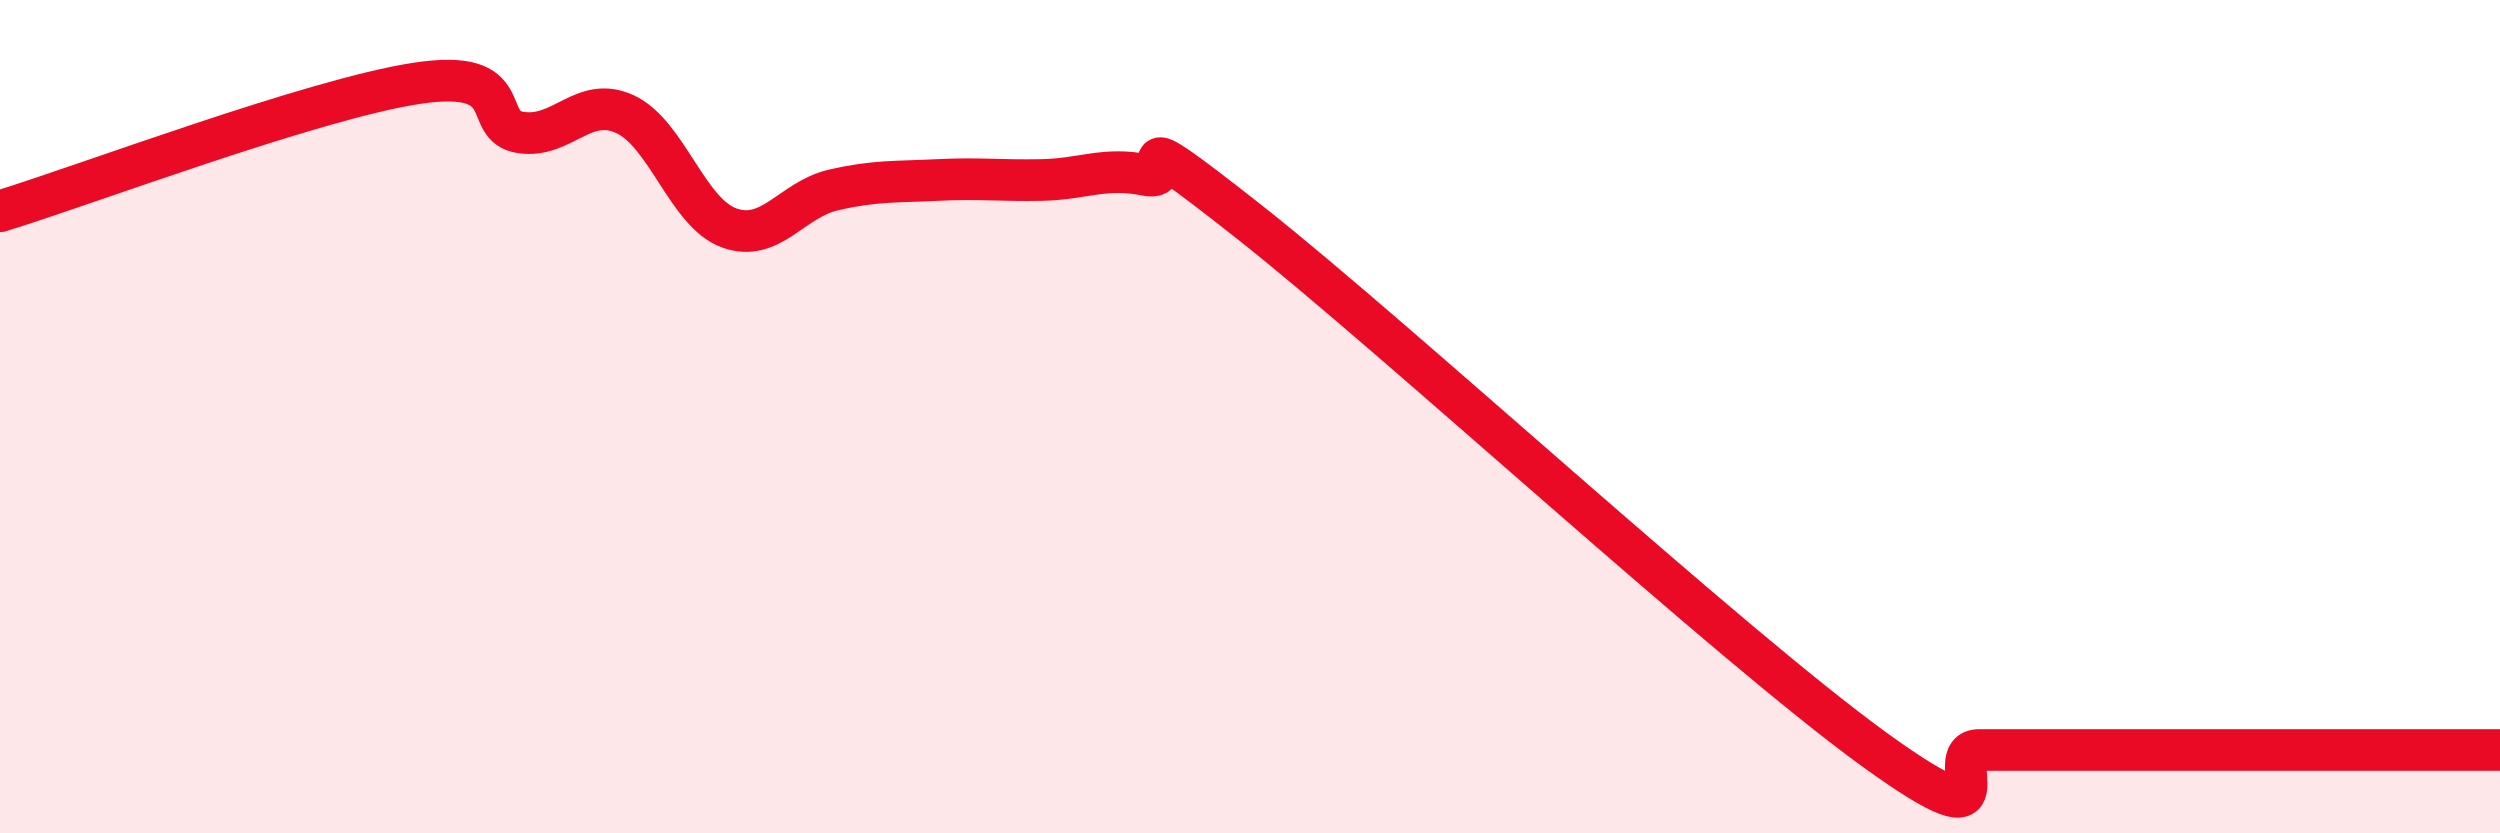
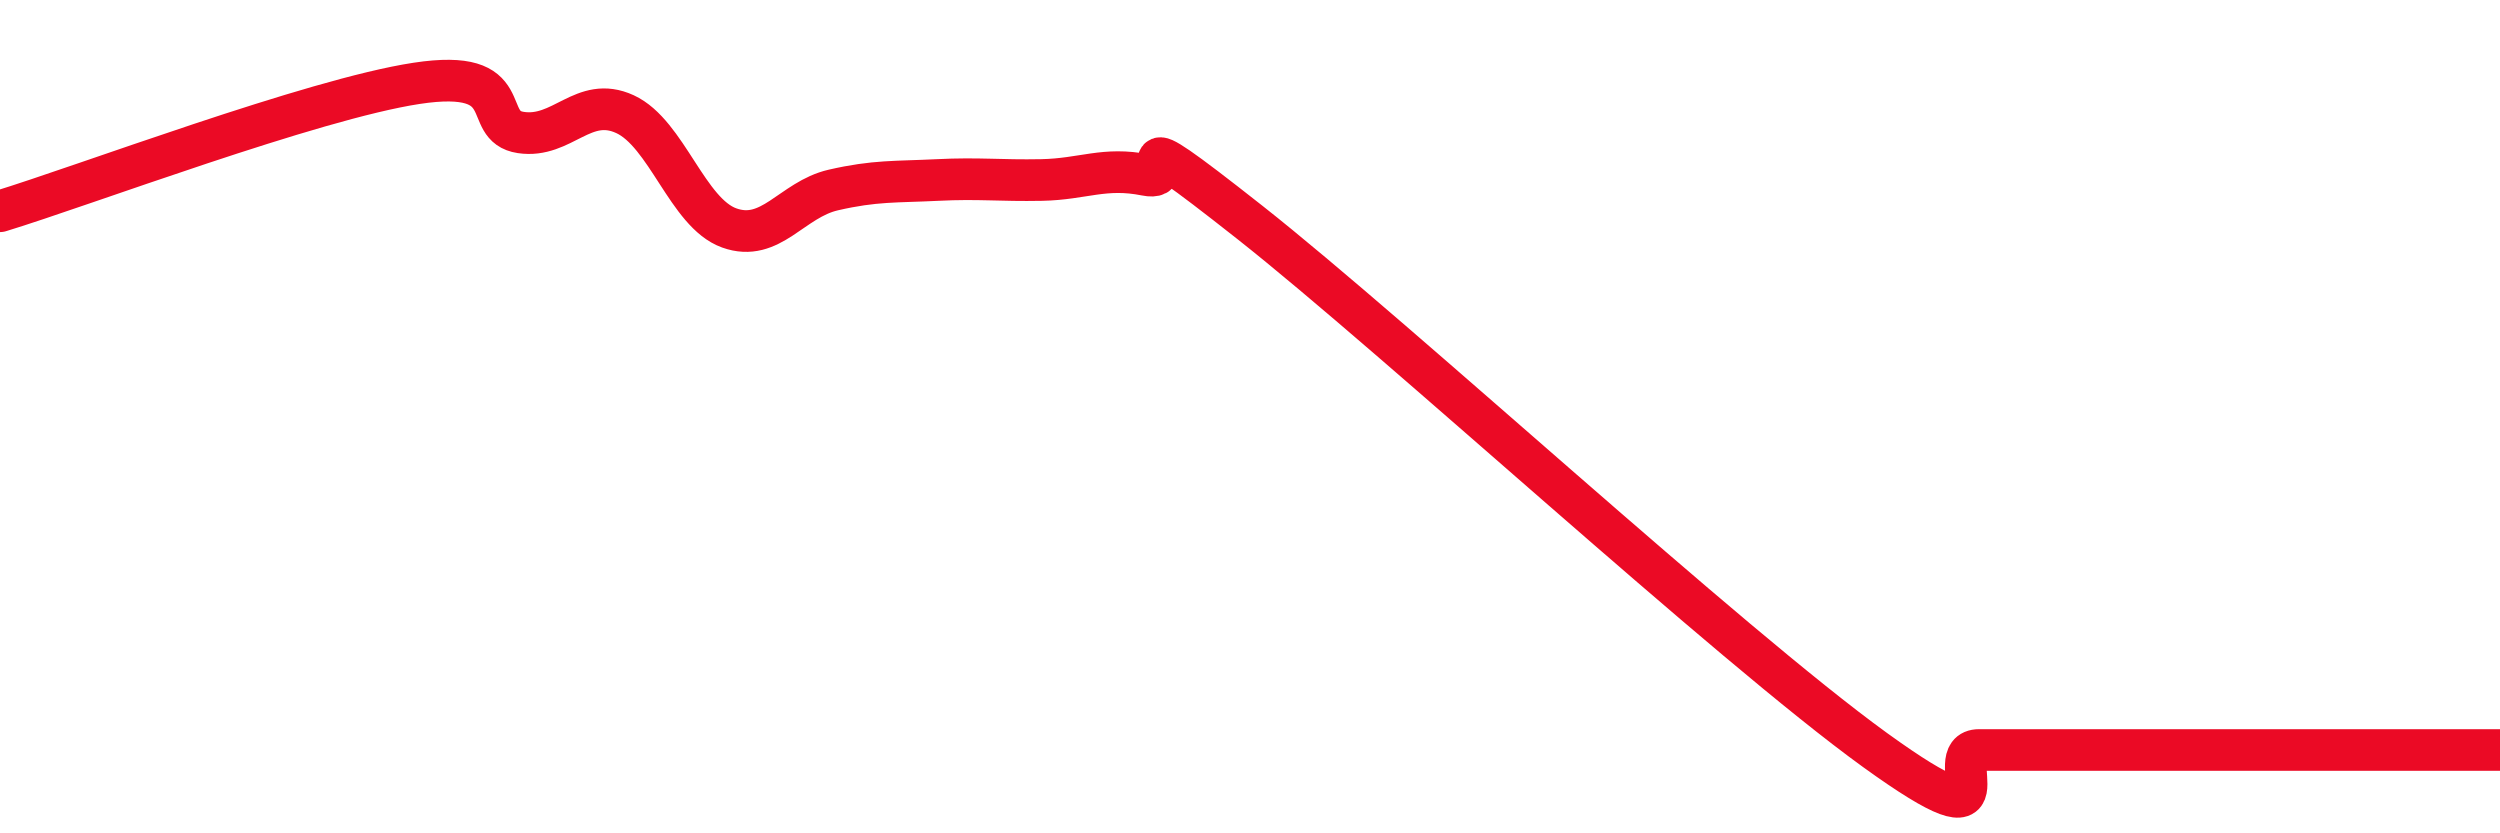
<svg xmlns="http://www.w3.org/2000/svg" width="60" height="20" viewBox="0 0 60 20">
-   <path d="M 0,5.07 C 2,4.46 7.5,2.38 10,2 C 12.5,1.62 11.5,3.03 12.5,3.18 C 13.5,3.33 14,2.28 15,2.74 C 16,3.2 16.5,5.11 17.5,5.47 C 18.5,5.83 19,4.79 20,4.56 C 21,4.33 21.5,4.37 22.5,4.32 C 23.5,4.27 24,4.34 25,4.32 C 26,4.3 26.5,4 27.5,4.2 C 28.5,4.4 26.5,2.58 30,5.34 C 33.5,8.1 41.5,15.47 45,18 C 48.5,20.53 46.5,18 47.5,18 C 48.5,18 49,18 50,18 C 51,18 51.5,18 52.5,18 C 53.5,18 53.5,18 55,18 C 56.5,18 59,18 60,18L60 20L0 20Z" fill="#EB0A25" opacity="0.1" stroke-linecap="round" stroke-linejoin="round" />
  <path d="M 0,5.07 C 2,4.46 7.5,2.38 10,2 C 12.5,1.62 11.5,3.03 12.5,3.18 C 13.5,3.33 14,2.28 15,2.74 C 16,3.2 16.5,5.11 17.5,5.47 C 18.5,5.83 19,4.79 20,4.56 C 21,4.33 21.5,4.37 22.5,4.32 C 23.5,4.27 24,4.34 25,4.32 C 26,4.3 26.5,4 27.5,4.2 C 28.5,4.4 26.5,2.58 30,5.34 C 33.5,8.1 41.5,15.47 45,18 C 48.5,20.53 46.5,18 47.5,18 C 48.5,18 49,18 50,18 C 51,18 51.5,18 52.5,18 C 53.5,18 53.5,18 55,18 C 56.5,18 59,18 60,18" stroke="#EB0A25" stroke-width="1" fill="none" stroke-linecap="round" stroke-linejoin="round" />
</svg>